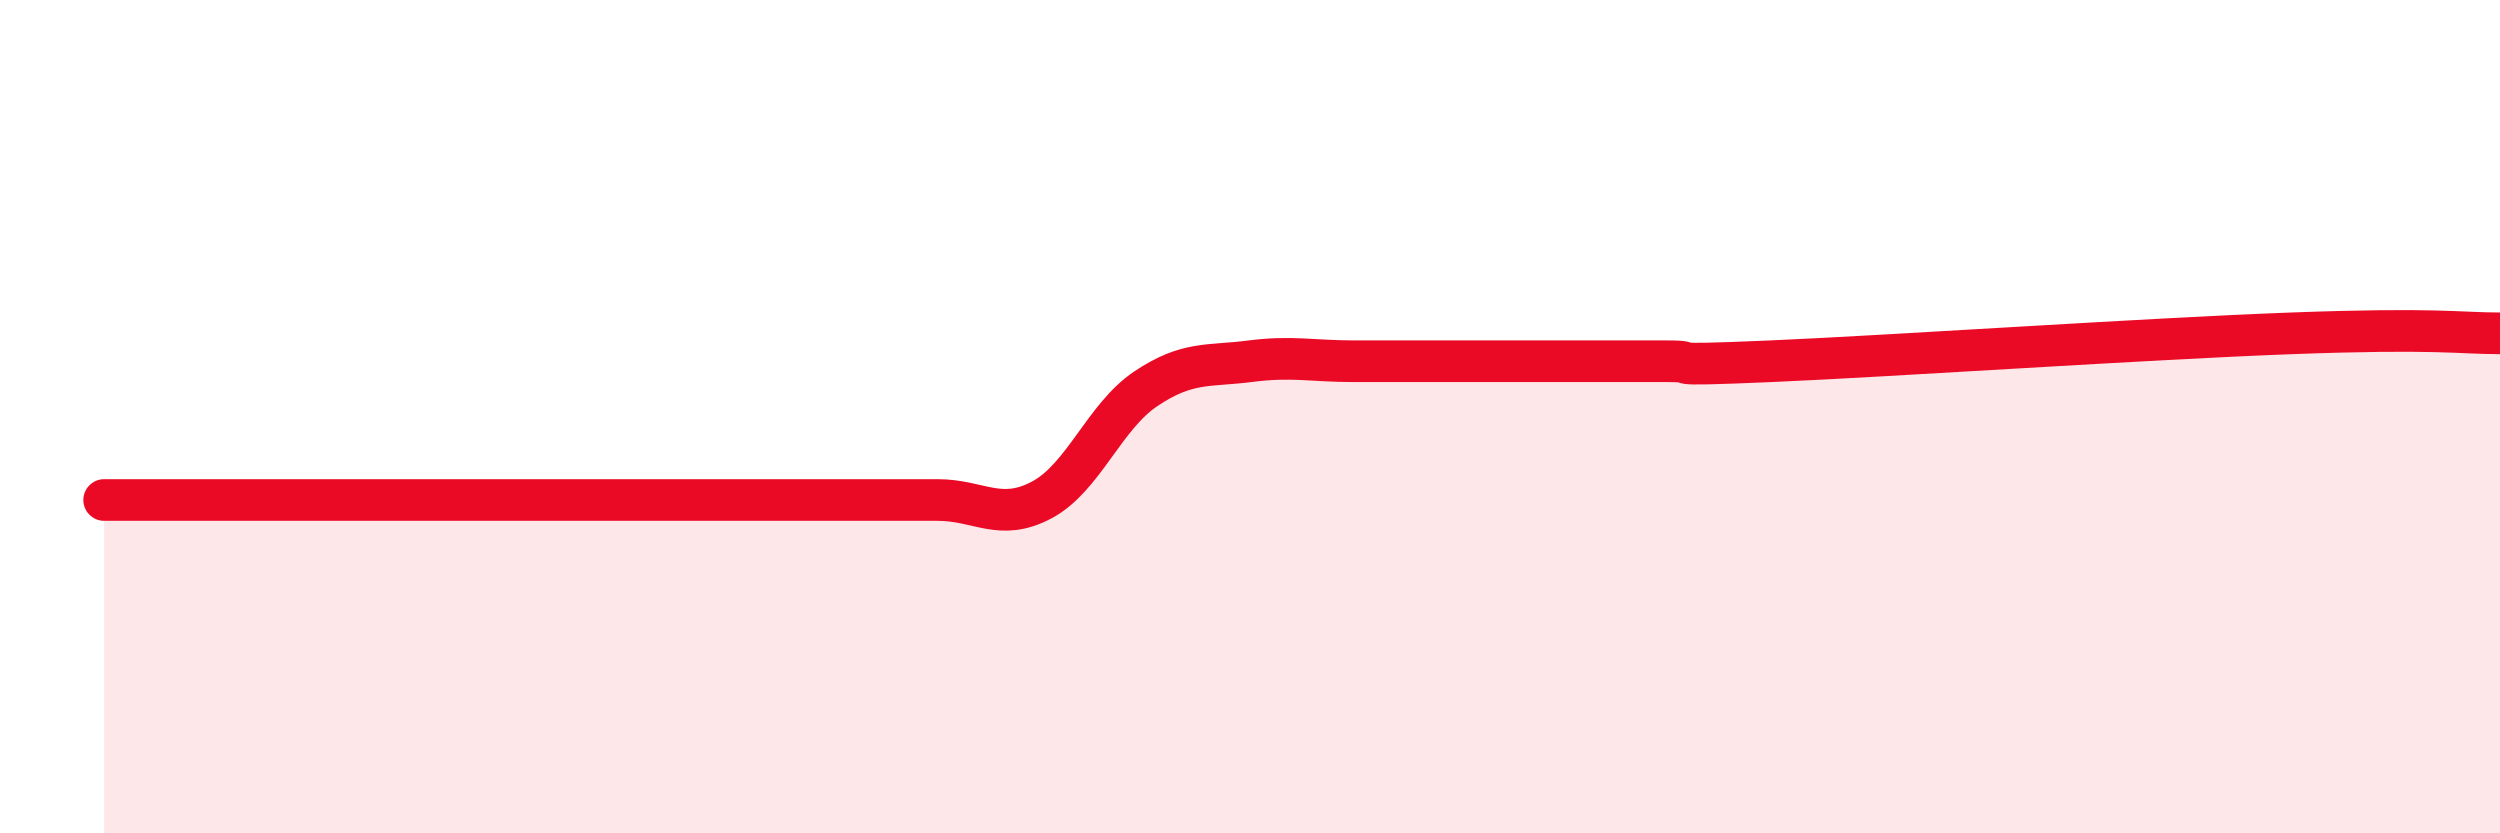
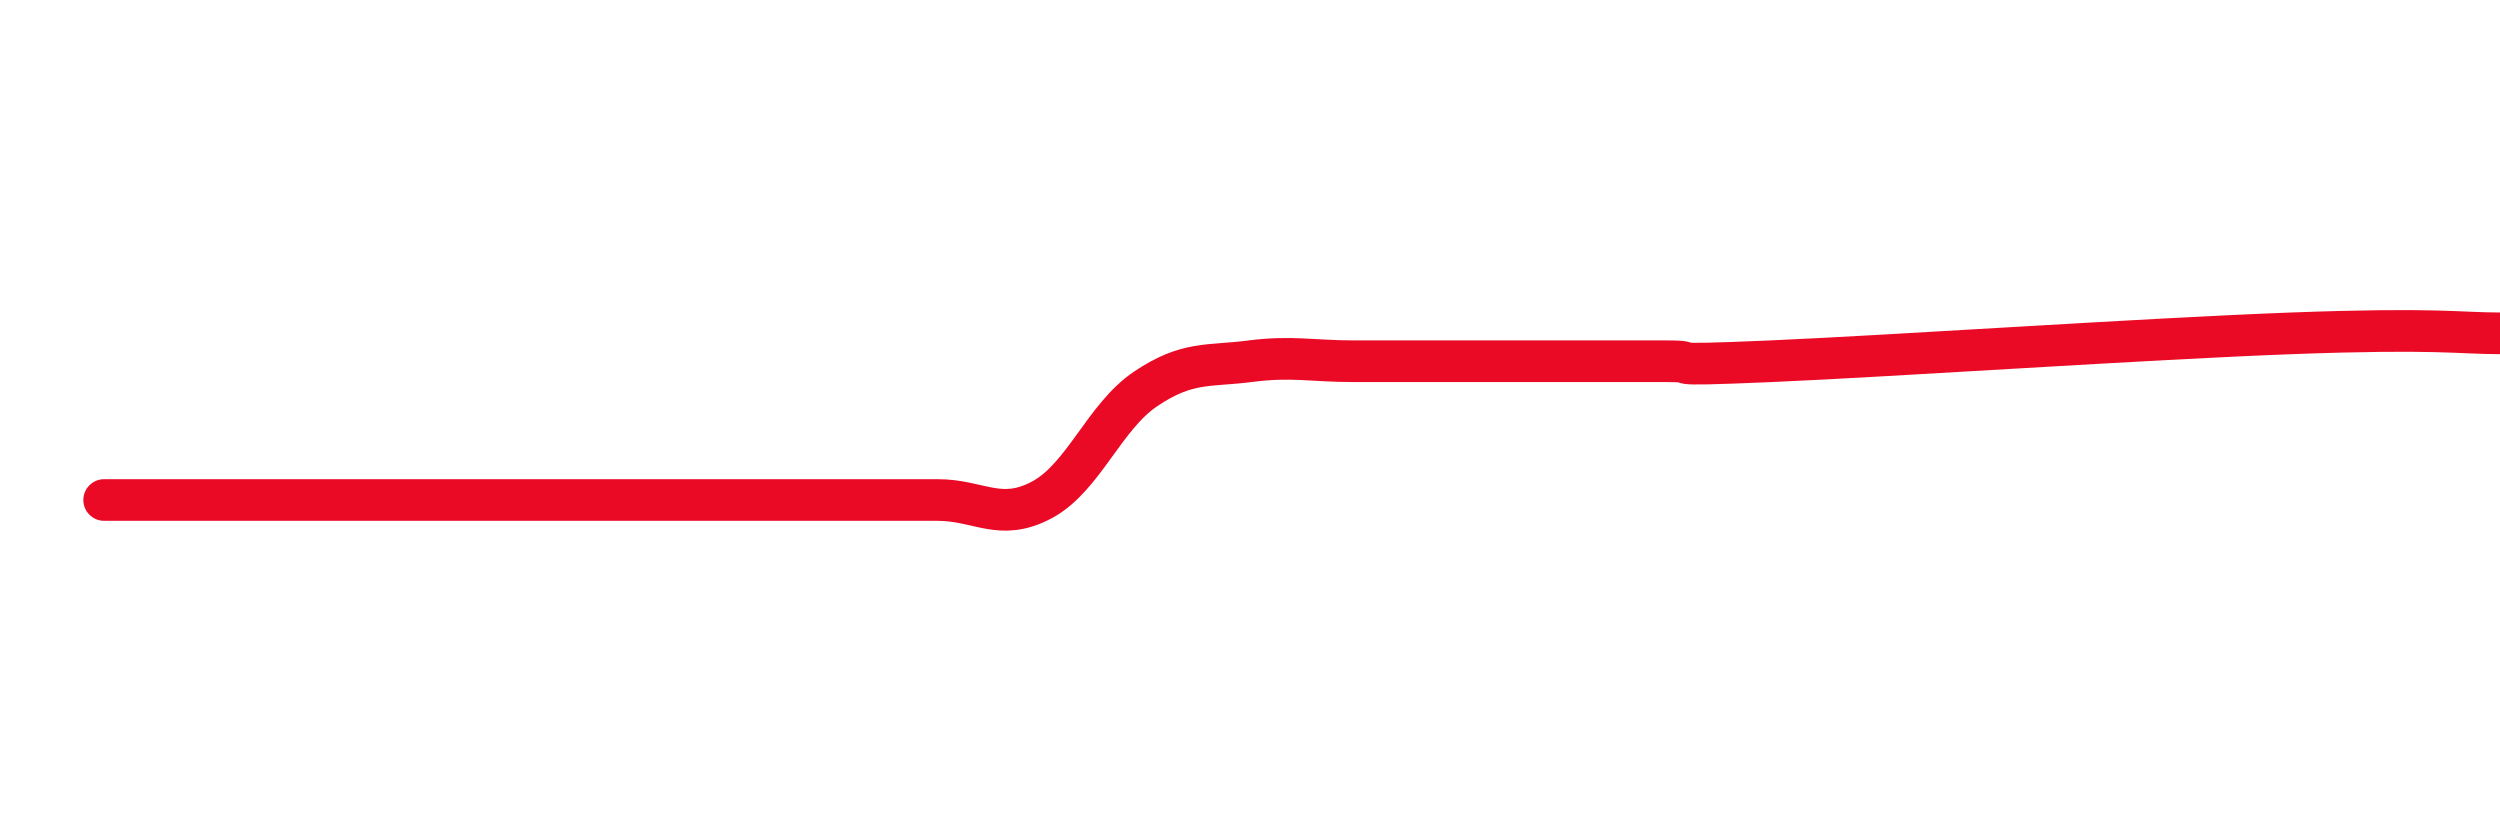
<svg xmlns="http://www.w3.org/2000/svg" width="60" height="20" viewBox="0 0 60 20">
-   <path d="M 2.5,12 C 3,12 4,12 5,12 C 6,12 6.5,12 7.5,12 C 8.5,12 9,12 10,12 C 11,12 11.5,12 12.5,12 C 13.5,12 14,12 15,12 C 16,12 16.5,12 17.5,12 C 18.5,12 19,12 20,12 C 21,12 21.5,12 22.5,12 C 23.5,12 24,12.53 25,12 C 26,11.47 26.5,10 27.5,9.33 C 28.5,8.66 29,8.8 30,8.67 C 31,8.54 31.5,8.67 32.5,8.67 C 33.5,8.67 34,8.67 35,8.67 C 36,8.67 36.5,8.67 37.5,8.67 C 38.5,8.67 39,8.67 40,8.67 C 41,8.67 39.5,8.8 42.5,8.67 C 45.5,8.54 51.5,8.13 55,8 C 58.5,7.87 59,8 60,8L60 20L2.5 20Z" fill="#EB0A25" opacity="0.1" stroke-linecap="round" stroke-linejoin="round" />
  <path d="M 2.5,12 C 3,12 4,12 5,12 C 6,12 6.5,12 7.5,12 C 8.5,12 9,12 10,12 C 11,12 11.5,12 12.5,12 C 13.5,12 14,12 15,12 C 16,12 16.5,12 17.5,12 C 18.5,12 19,12 20,12 C 21,12 21.5,12 22.5,12 C 23.5,12 24,12.53 25,12 C 26,11.47 26.5,10 27.5,9.33 C 28.5,8.66 29,8.8 30,8.67 C 31,8.54 31.5,8.67 32.5,8.67 C 33.5,8.67 34,8.67 35,8.67 C 36,8.67 36.5,8.67 37.5,8.67 C 38.5,8.67 39,8.67 40,8.67 C 41,8.67 39.5,8.8 42.5,8.67 C 45.5,8.54 51.5,8.13 55,8 C 58.5,7.87 59,8 60,8" stroke="#EB0A25" stroke-width="1" fill="none" stroke-linecap="round" stroke-linejoin="round" />
</svg>